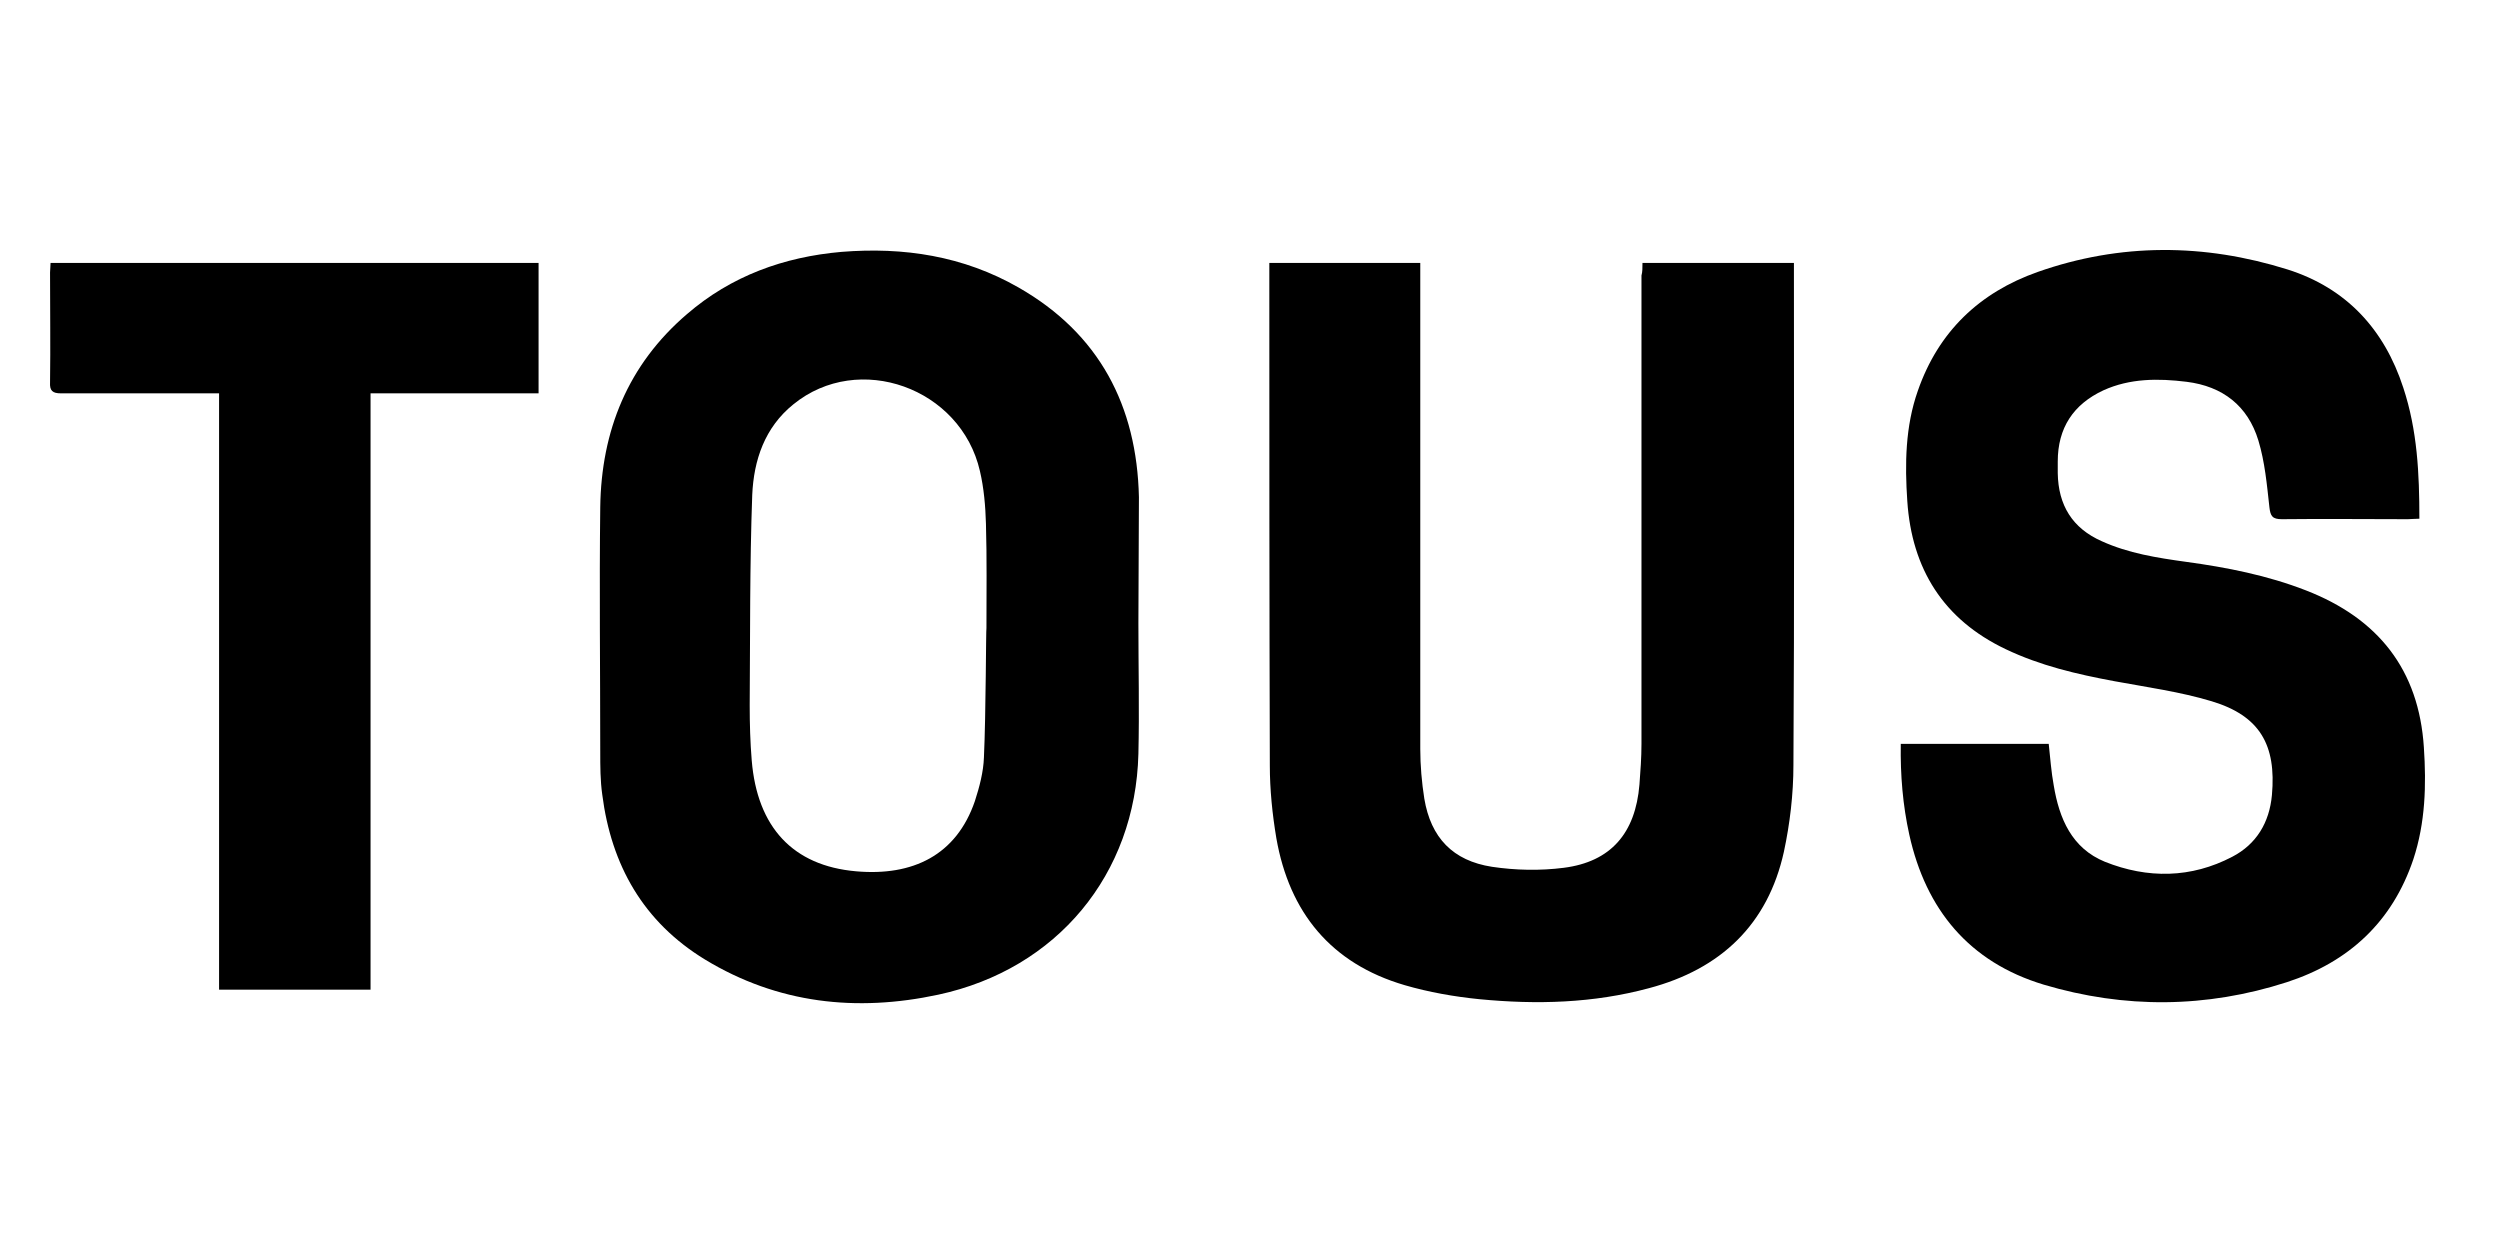
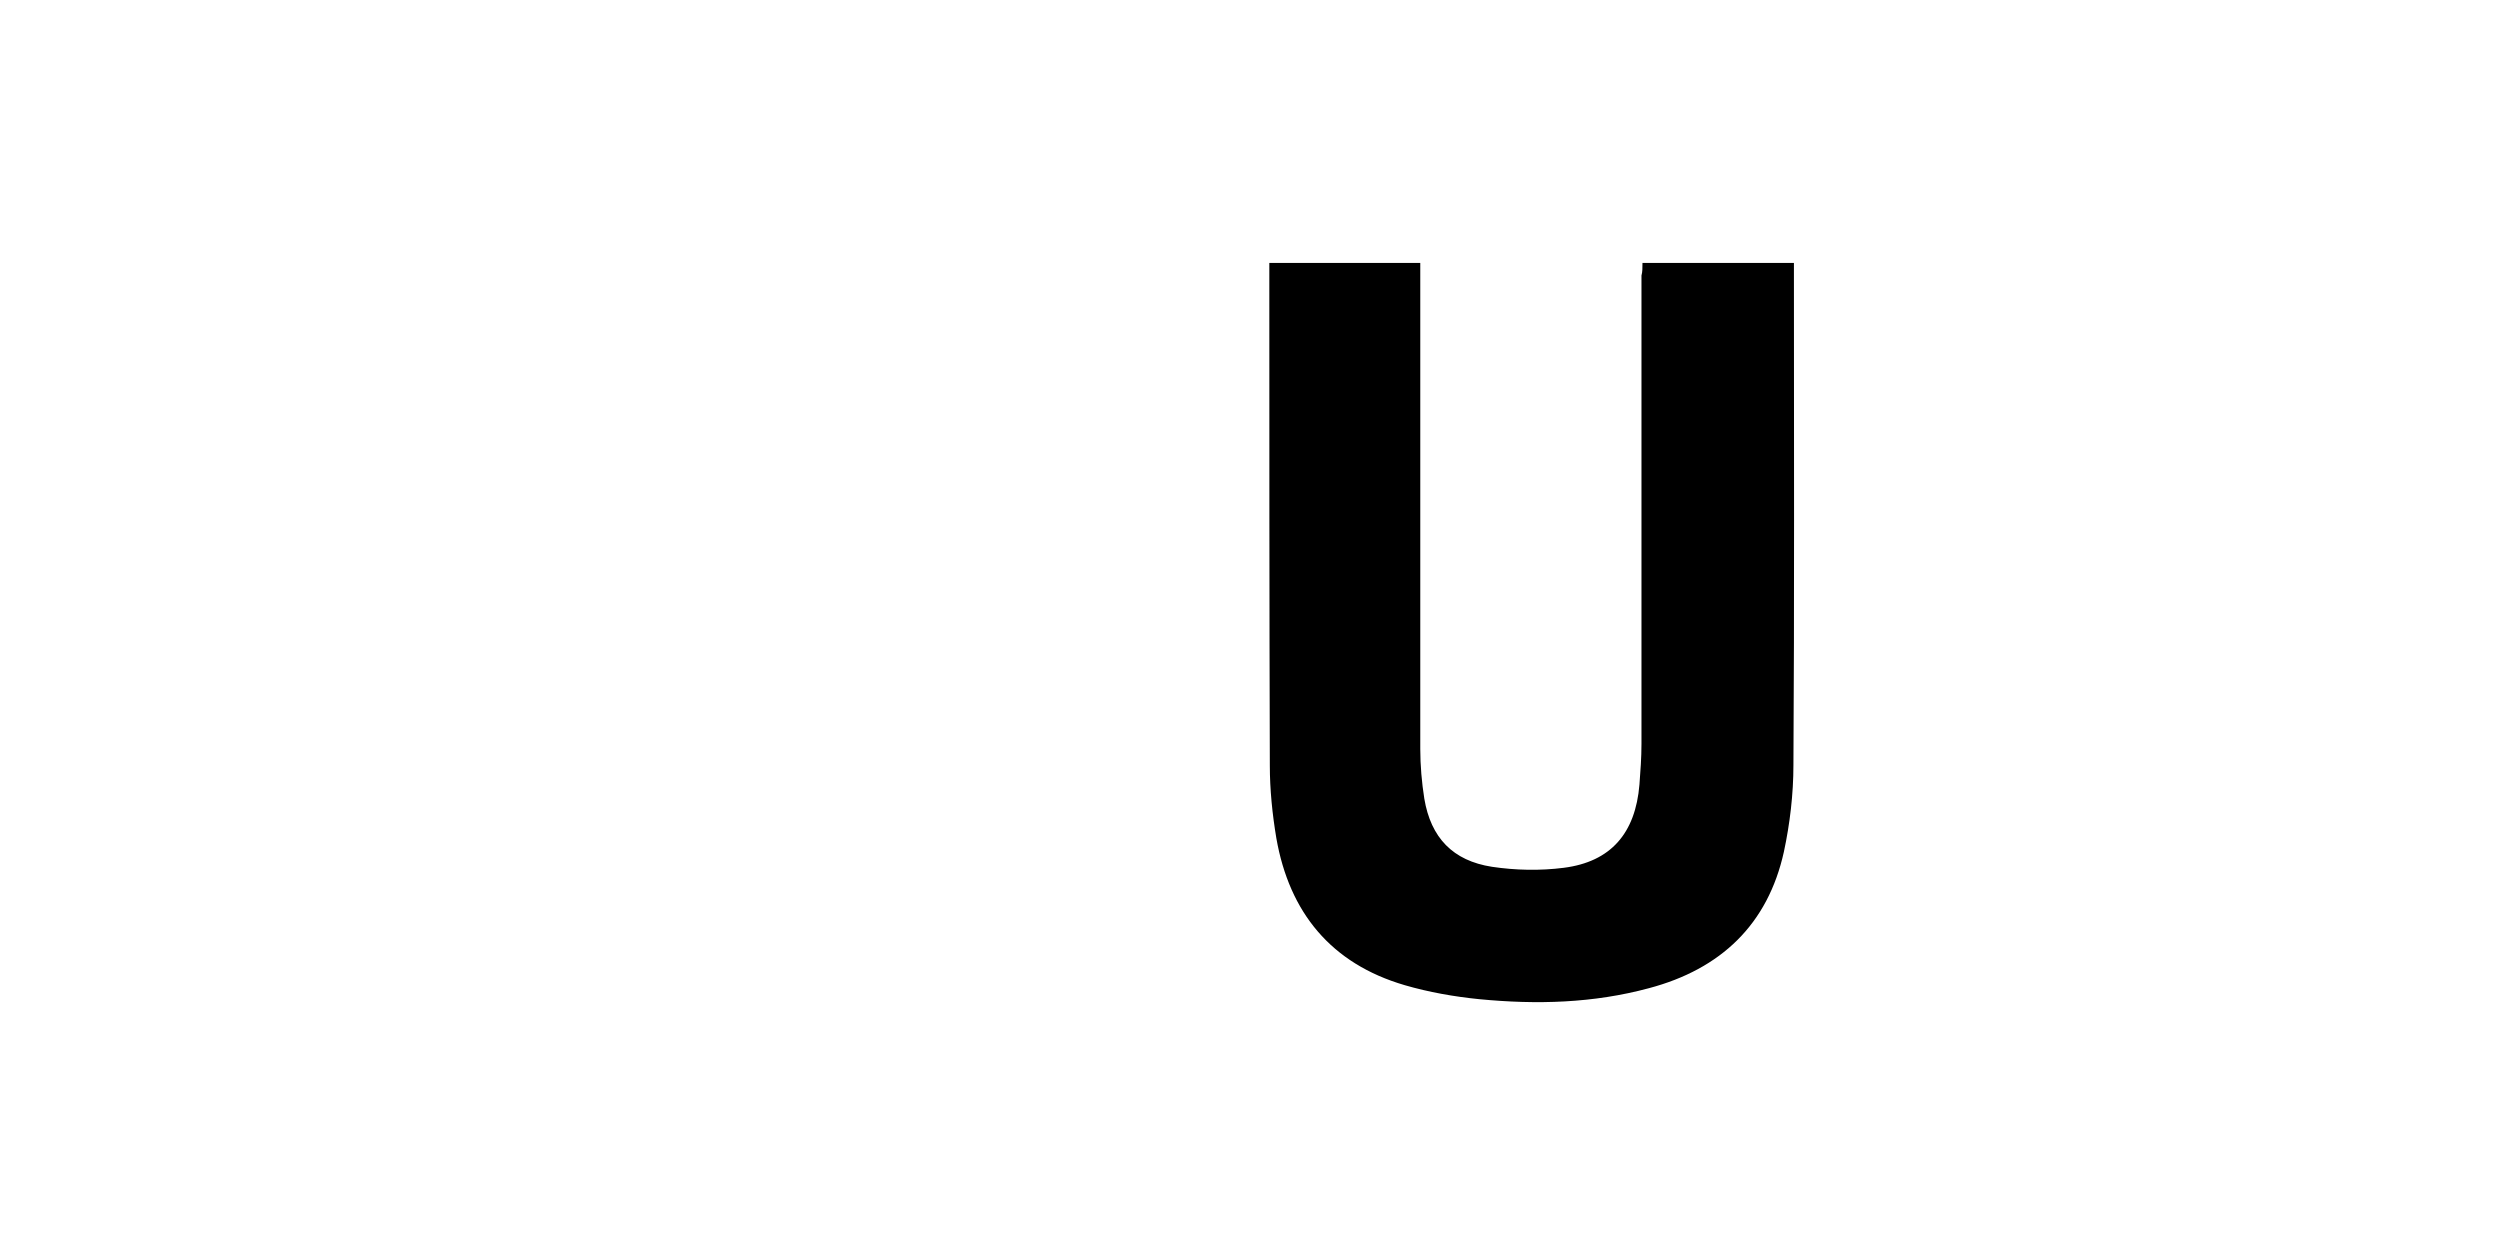
<svg xmlns="http://www.w3.org/2000/svg" width="100" height="50" viewBox="0 0 100 50" fill="none">
-   <path d="M45.536 24.921C45.536 26.667 45.577 28.412 45.536 30.157C45.416 34.972 42.286 38.764 37.532 39.787C34.262 40.489 31.112 40.148 28.203 38.383C25.735 36.878 24.451 34.611 24.09 31.782C24.01 31.221 24.01 30.639 24.01 30.077C24.01 26.807 23.97 23.557 24.01 20.287C24.05 17.238 25.113 14.589 27.481 12.563C29.246 11.038 31.353 10.276 33.66 10.075C36.148 9.875 38.535 10.236 40.742 11.5C43.972 13.345 45.476 16.234 45.557 19.886C45.557 21.551 45.536 23.236 45.536 24.921ZM39.458 25.122C39.458 23.738 39.478 22.333 39.438 20.949C39.418 20.247 39.357 19.525 39.197 18.843C38.435 15.512 34.342 14.048 31.734 16.174C30.59 17.097 30.149 18.401 30.089 19.805C29.988 22.594 30.009 25.403 29.988 28.211C29.988 28.954 30.009 29.696 30.069 30.418C30.289 33.086 31.714 34.631 34.242 34.852C36.509 35.053 38.254 34.21 38.996 32.043C39.177 31.482 39.337 30.88 39.357 30.298C39.438 28.552 39.438 25.122 39.458 25.122Z" fill="black" />
-   <path d="M96.775 20.748C96.574 20.748 96.454 20.768 96.313 20.768C94.628 20.768 92.963 20.748 91.278 20.768C90.897 20.768 90.817 20.648 90.776 20.287C90.676 19.384 90.596 18.482 90.335 17.619C89.914 16.235 88.911 15.452 87.466 15.272C86.323 15.131 85.199 15.131 84.136 15.613C82.932 16.174 82.31 17.117 82.31 18.461C82.31 18.622 82.31 18.762 82.31 18.923C82.33 20.207 82.892 21.13 84.076 21.651C85.139 22.133 86.282 22.313 87.446 22.474C89.071 22.695 90.696 23.015 92.241 23.617C95.13 24.741 96.755 26.787 96.955 29.897C97.056 31.401 97.016 32.906 96.534 34.37C95.692 36.878 93.946 38.483 91.478 39.286C88.249 40.329 84.978 40.349 81.749 39.386C78.759 38.483 77.034 36.377 76.372 33.388C76.111 32.204 76.011 31 76.031 29.756C78.017 29.756 79.963 29.756 81.949 29.756C82.009 30.298 82.049 30.88 82.15 31.421C82.37 32.745 82.872 33.929 84.196 34.471C85.901 35.153 87.647 35.133 89.292 34.27C90.255 33.769 90.776 32.906 90.877 31.803C91.057 29.796 90.395 28.633 88.469 28.051C87.205 27.67 85.881 27.489 84.577 27.248C83.073 26.968 81.608 26.627 80.224 25.965C77.736 24.781 76.472 22.755 76.292 20.046C76.191 18.562 76.211 17.057 76.713 15.633C77.535 13.265 79.18 11.7 81.508 10.878C84.818 9.714 88.168 9.734 91.499 10.778C93.846 11.52 95.371 13.165 96.133 15.512C96.695 17.218 96.775 18.943 96.775 20.748Z" fill="black" />
-   <path d="M65.699 10.518C67.745 10.518 69.731 10.518 71.757 10.518C71.757 10.678 71.757 10.839 71.757 10.979C71.757 17.519 71.778 24.059 71.737 30.6C71.737 31.763 71.597 32.947 71.356 34.07C70.714 36.979 68.829 38.765 65.96 39.527C63.733 40.129 61.466 40.189 59.179 39.968C58.176 39.868 57.152 39.688 56.189 39.407C53.24 38.544 51.575 36.498 51.054 33.529C50.893 32.566 50.793 31.583 50.793 30.62C50.773 24.099 50.773 17.559 50.773 11.039C50.773 10.879 50.773 10.698 50.773 10.518C52.779 10.518 54.765 10.518 56.811 10.518C56.811 10.698 56.811 10.859 56.811 11.039C56.811 17.339 56.811 23.638 56.811 29.958C56.811 30.62 56.871 31.302 56.972 31.944C57.233 33.509 58.115 34.431 59.68 34.672C60.623 34.813 61.606 34.833 62.549 34.712C64.435 34.472 65.418 33.328 65.578 31.382C65.619 30.84 65.659 30.299 65.659 29.757C65.659 23.518 65.659 17.258 65.659 11.019C65.699 10.879 65.699 10.718 65.699 10.518Z" fill="black" />
-   <path d="M14.822 15.734C14.822 23.738 14.822 31.643 14.822 39.587C12.816 39.587 10.809 39.587 8.763 39.587C8.763 31.663 8.763 23.738 8.763 15.734C8.542 15.734 8.382 15.734 8.221 15.734C6.295 15.734 4.369 15.734 2.443 15.734C2.102 15.734 1.982 15.633 2.002 15.292C2.022 13.828 2.002 12.363 2.002 10.899C2.002 10.778 2.022 10.658 2.022 10.518C8.542 10.518 15.022 10.518 21.543 10.518C21.543 12.243 21.543 13.948 21.543 15.734C19.336 15.734 17.109 15.734 14.822 15.734Z" fill="black" />
+   <path d="M65.699 10.518C67.745 10.518 69.731 10.518 71.757 10.518C71.757 10.678 71.757 10.839 71.757 10.979C71.757 17.519 71.778 24.059 71.737 30.6C71.737 31.763 71.597 32.947 71.356 34.07C70.714 36.979 68.829 38.765 65.96 39.527C63.733 40.129 61.466 40.189 59.179 39.968C58.176 39.868 57.152 39.688 56.189 39.407C53.24 38.544 51.575 36.498 51.054 33.529C50.893 32.566 50.793 31.583 50.793 30.62C50.773 24.099 50.773 17.559 50.773 11.039C50.773 10.879 50.773 10.698 50.773 10.518C52.779 10.518 54.765 10.518 56.811 10.518C56.811 17.339 56.811 23.638 56.811 29.958C56.811 30.62 56.871 31.302 56.972 31.944C57.233 33.509 58.115 34.431 59.68 34.672C60.623 34.813 61.606 34.833 62.549 34.712C64.435 34.472 65.418 33.328 65.578 31.382C65.619 30.84 65.659 30.299 65.659 29.757C65.659 23.518 65.659 17.258 65.659 11.019C65.699 10.879 65.699 10.718 65.699 10.518Z" fill="black" />
</svg>